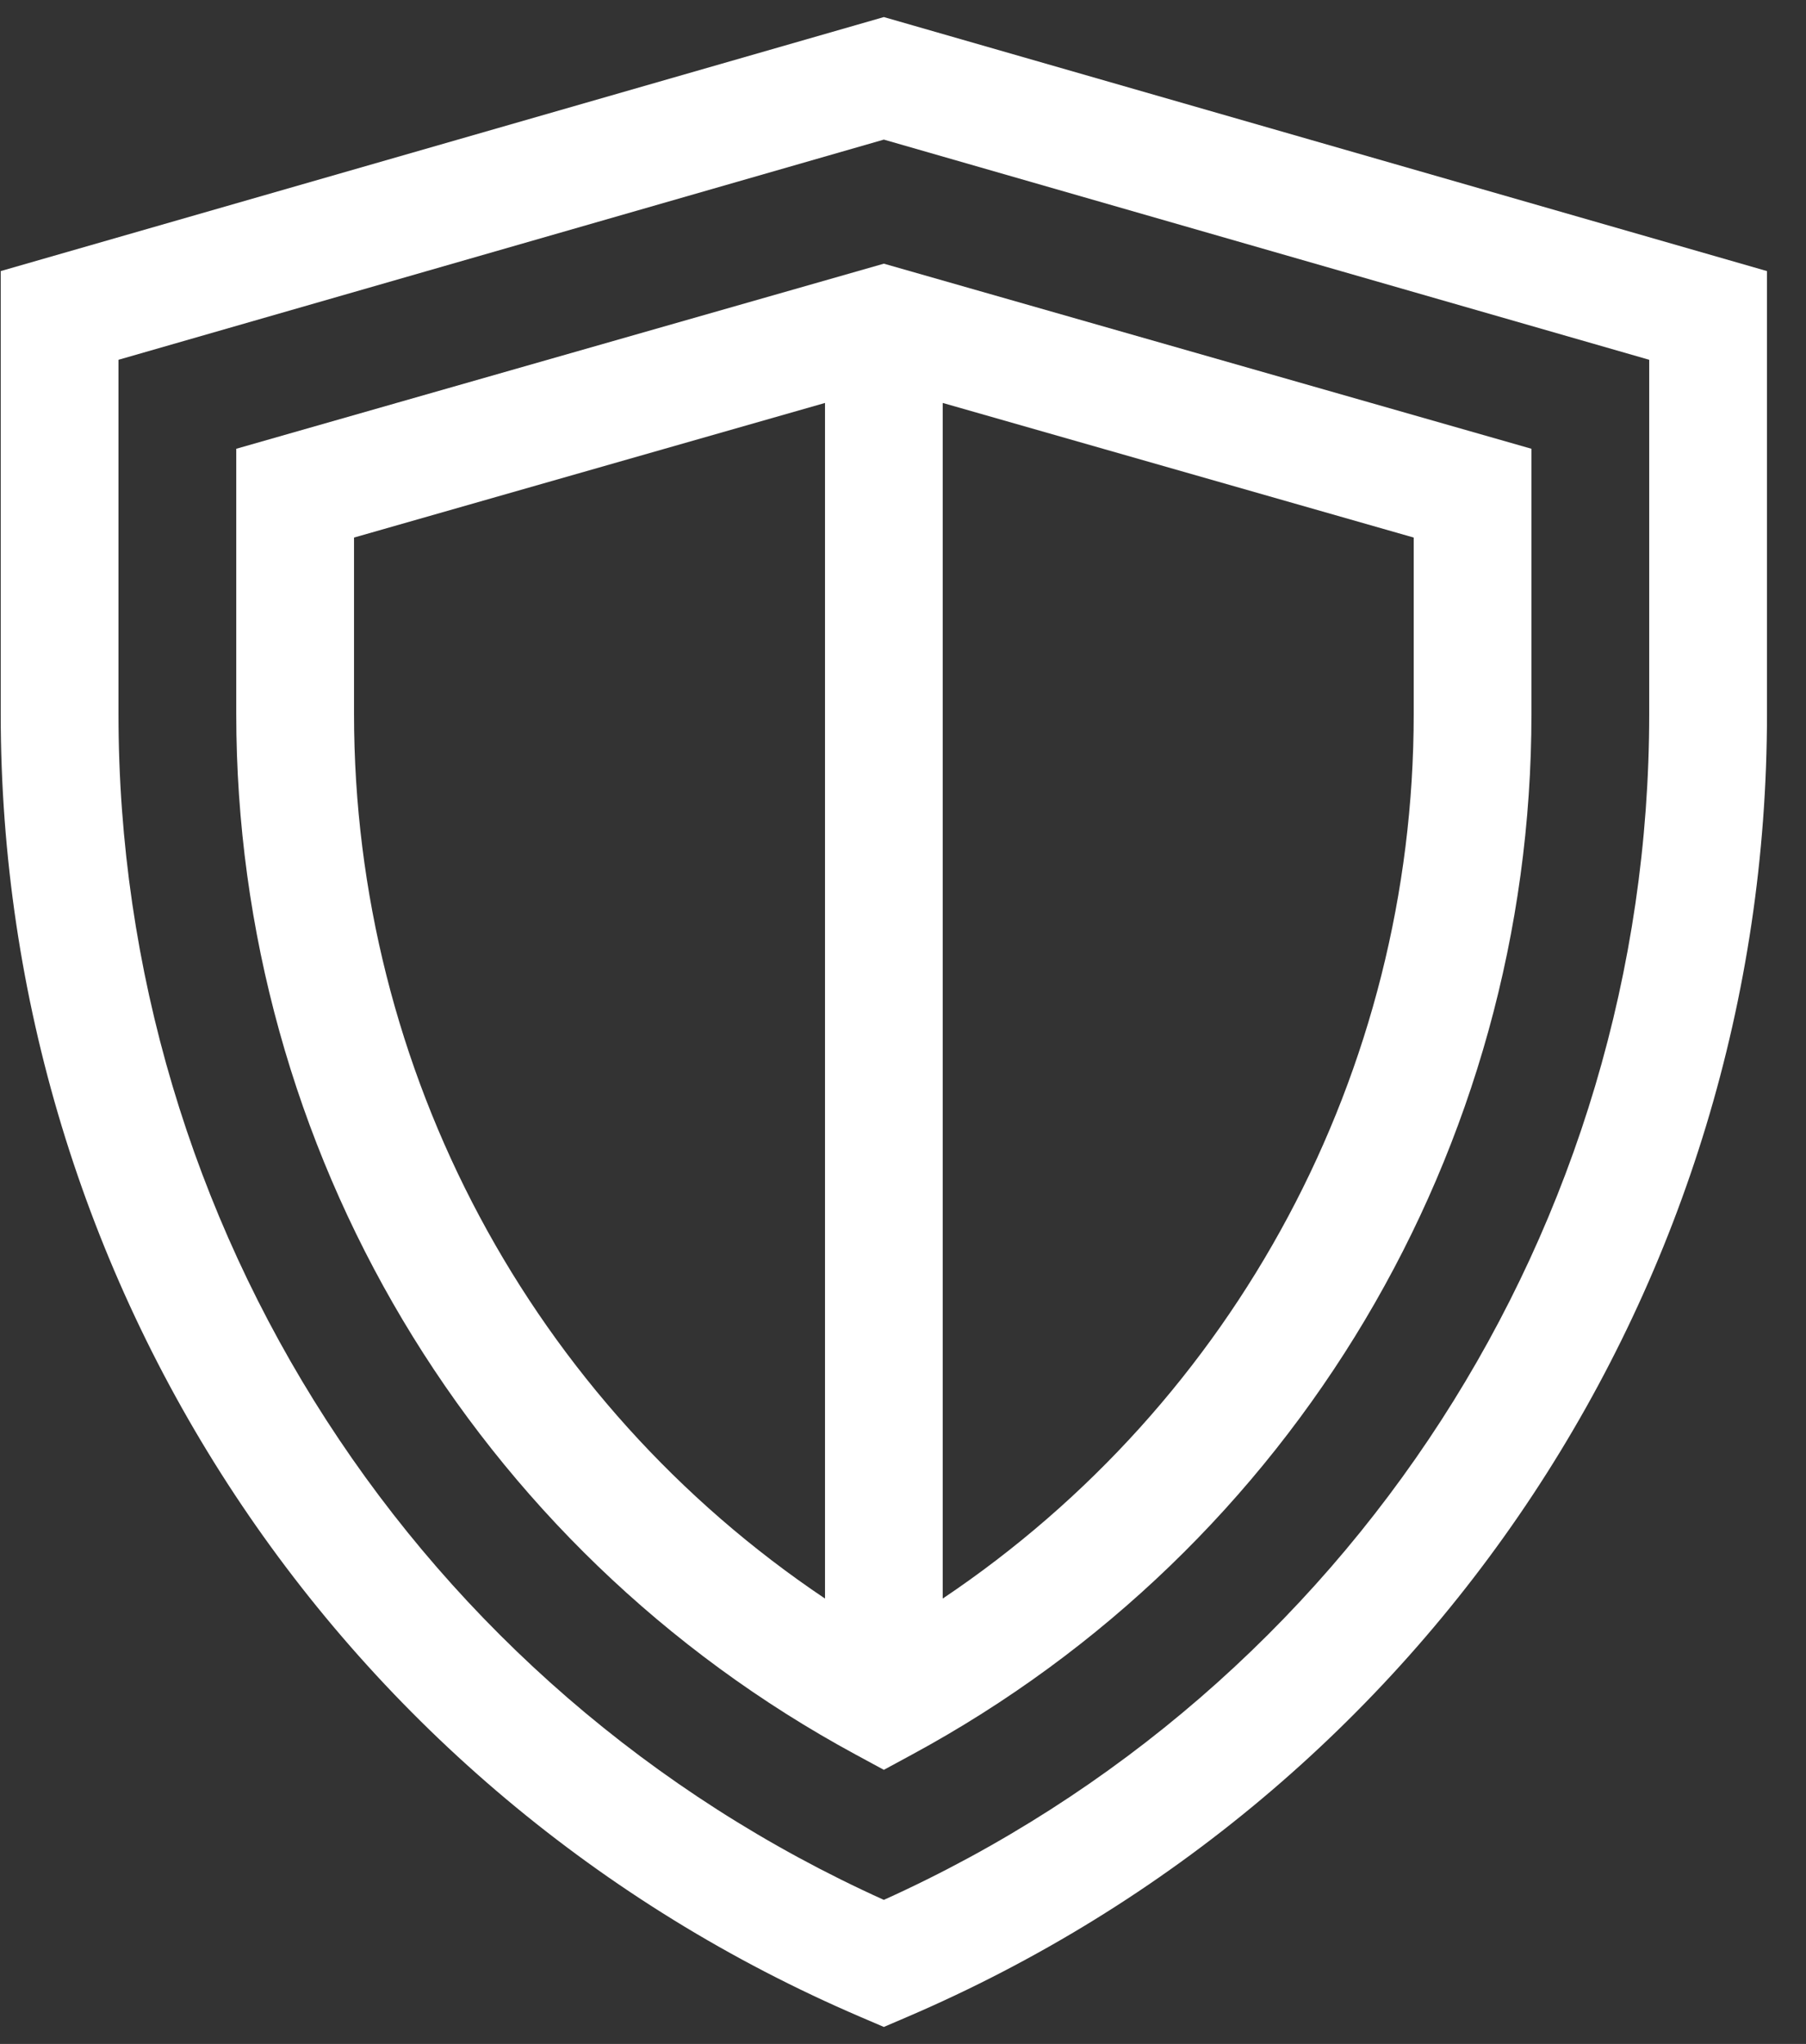
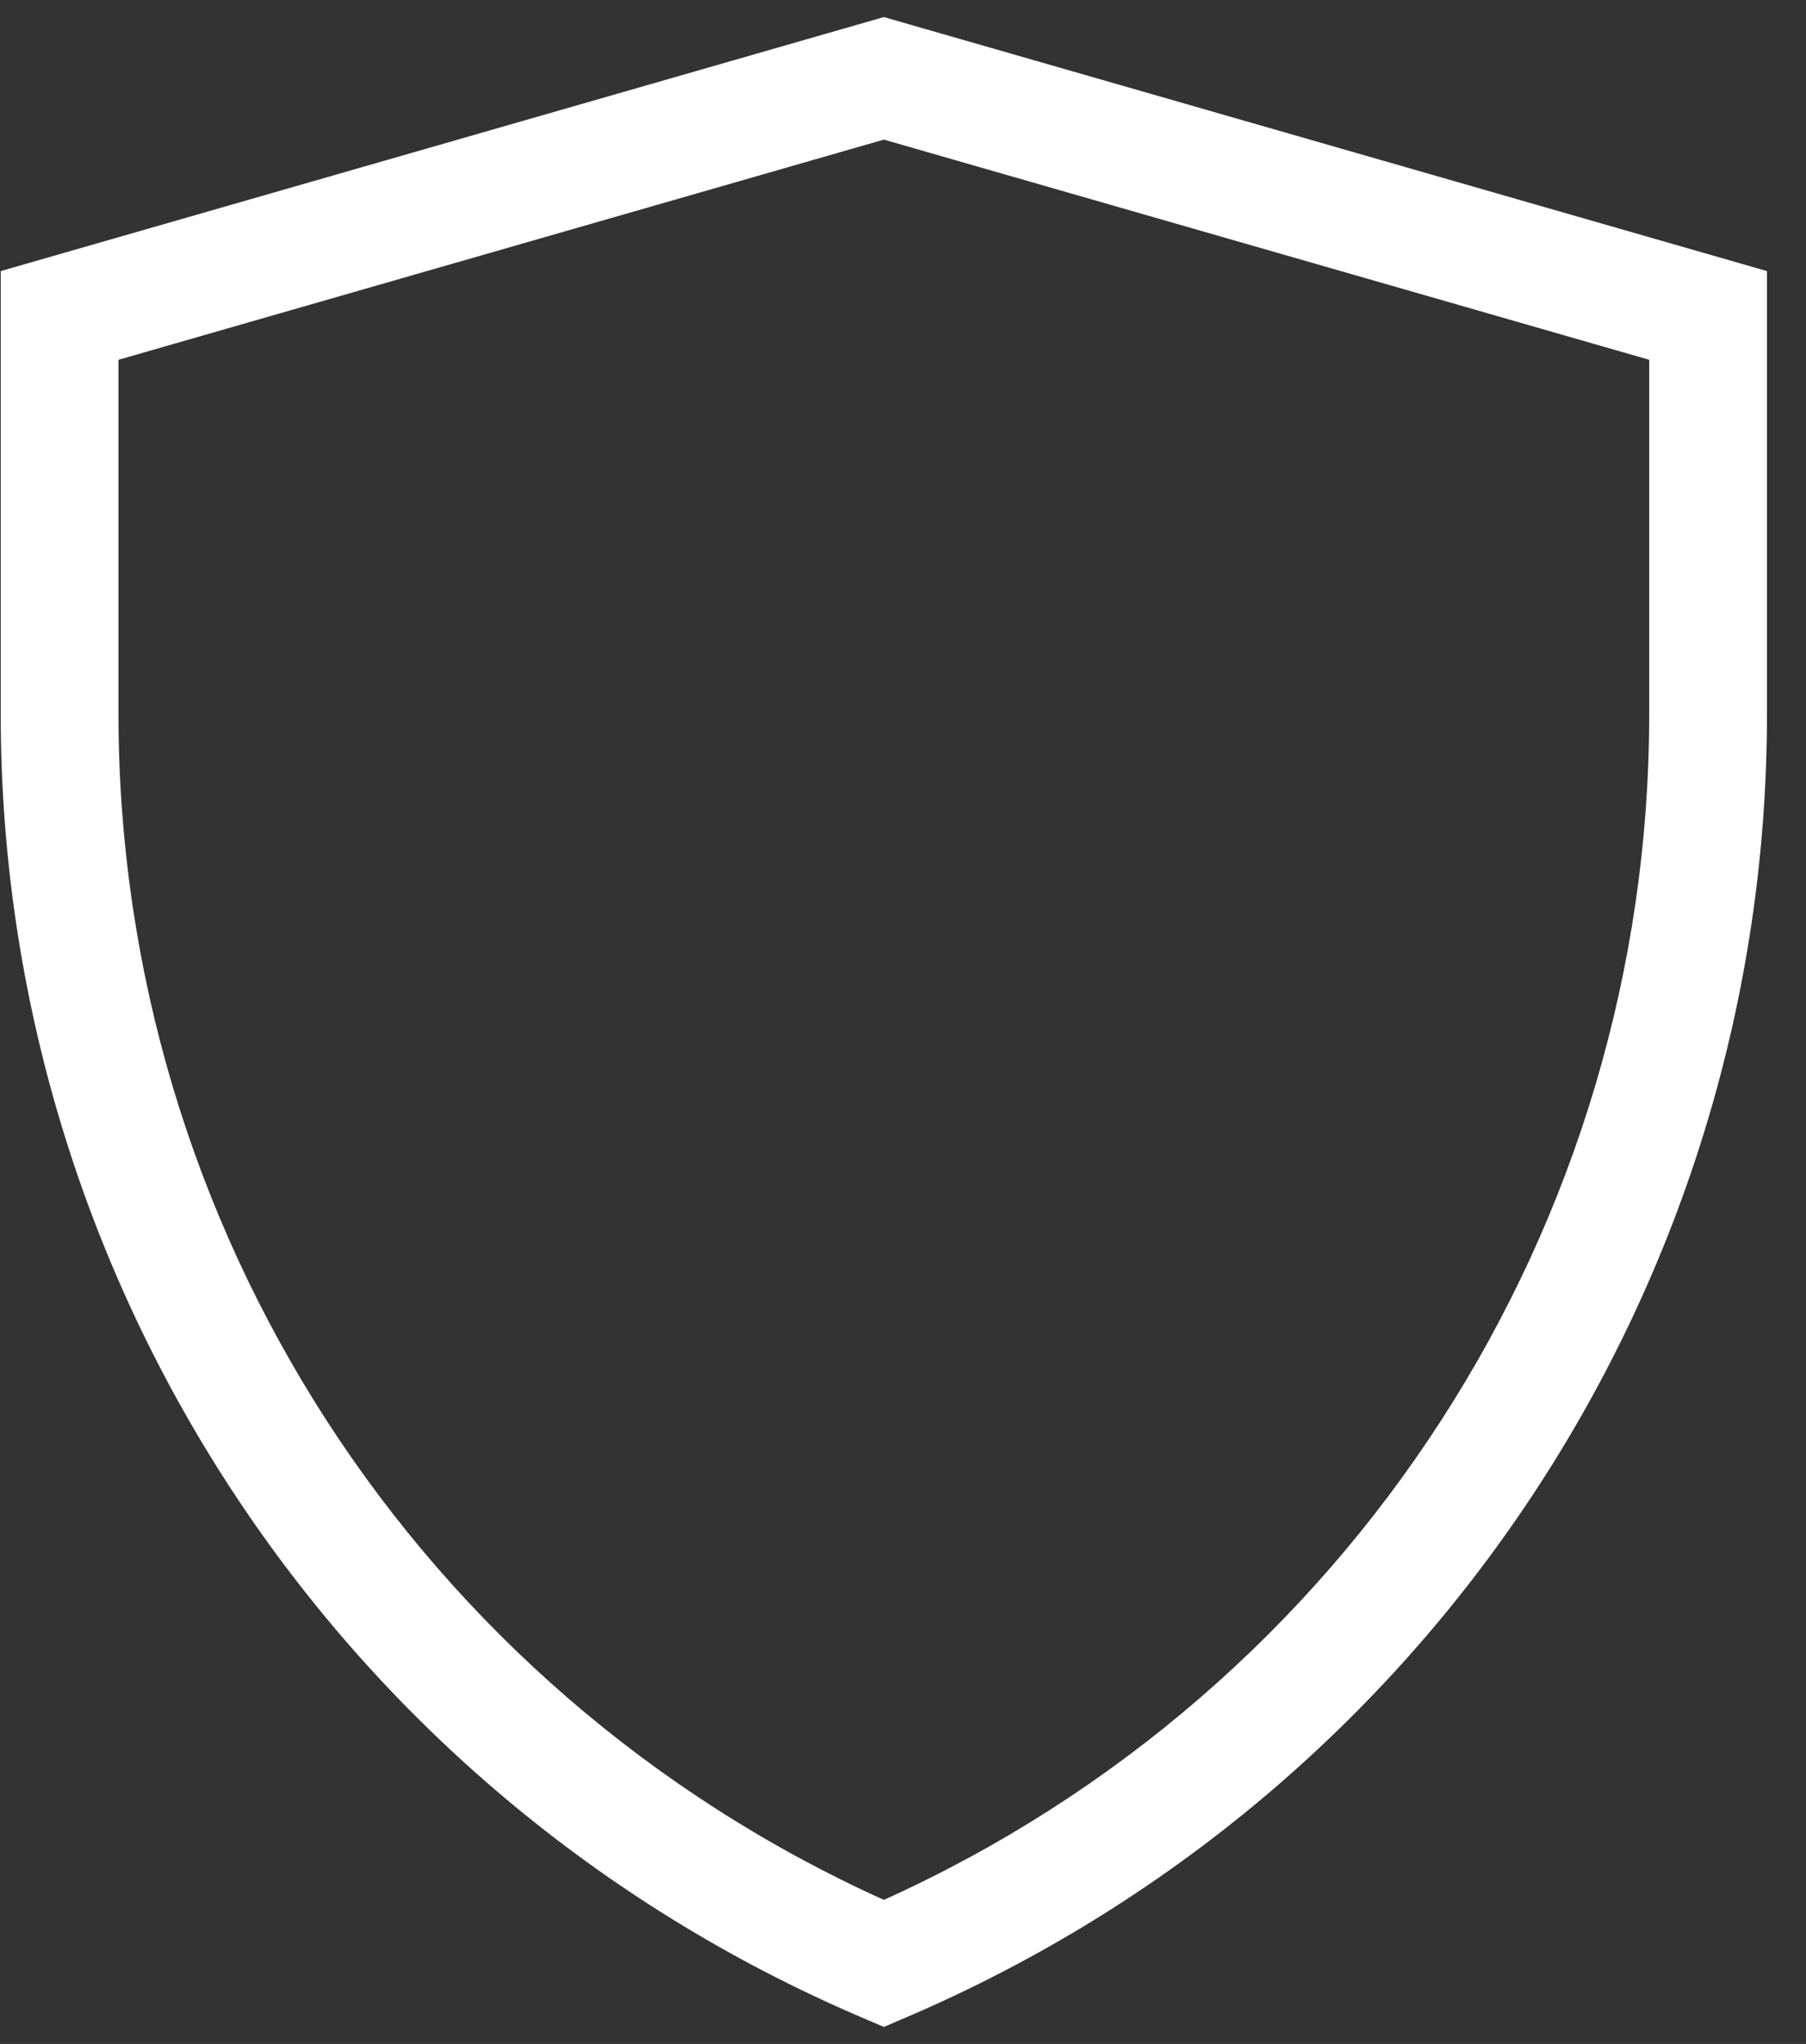
<svg xmlns="http://www.w3.org/2000/svg" id="SVGDoc" width="38" height="43" version="1.1" viewBox="0 0 38 43">
  <rect x="0" y="0" width="38" height="43" fill="#333333" stroke="none" />
  <defs />
  <desc>Generated with Avocode.</desc>
  <g>
    <g>
      <title>shield</title>
      <g>
        <title>Groupe 49</title>
        <g>
          <title>Groupe 48</title>
          <g>
            <title>Tracé 65</title>
            <path d="M34.701,15.021c0,10.788 -6.303,20.522 -16.104,24.948c-9.801,-4.426 -16.104,-14.16 -16.104,-24.948v-7.452l16.104,-4.632l16.104,4.632zM18.597,0.359l-18.582,5.344v9.317c0,11.958 7.102,22.703 18.094,27.413l0.488,0.209l0.488,-0.209c10.991,-4.711 18.094,-15.455 18.094,-27.413v-9.317z" fill="#ffffff" fill-opacity="1" />
          </g>
        </g>
      </g>
      <g>
        <title>Groupe 51</title>
        <g>
          <title>Groupe 50</title>
          <g>
            <title>Tracé 66</title>
-             <path d="M29.746,15.021c0,7.525 -3.748,14.475 -9.91,18.609v-25.153l9.91,2.832zM17.359,33.63c-6.162,-4.134 -9.91,-11.084 -9.91,-18.609v-3.712l9.91,-2.832zM18.597,5.547l-13.626,3.894v5.581c0,9.153 4.995,17.542 13.037,21.892l0.589,0.319l0.589,-0.319c8.042,-4.35 13.037,-12.739 13.037,-21.892v-5.581z" fill="#ffffff" fill-opacity="1" />
          </g>
        </g>
      </g>
    </g>
  </g>
</svg>